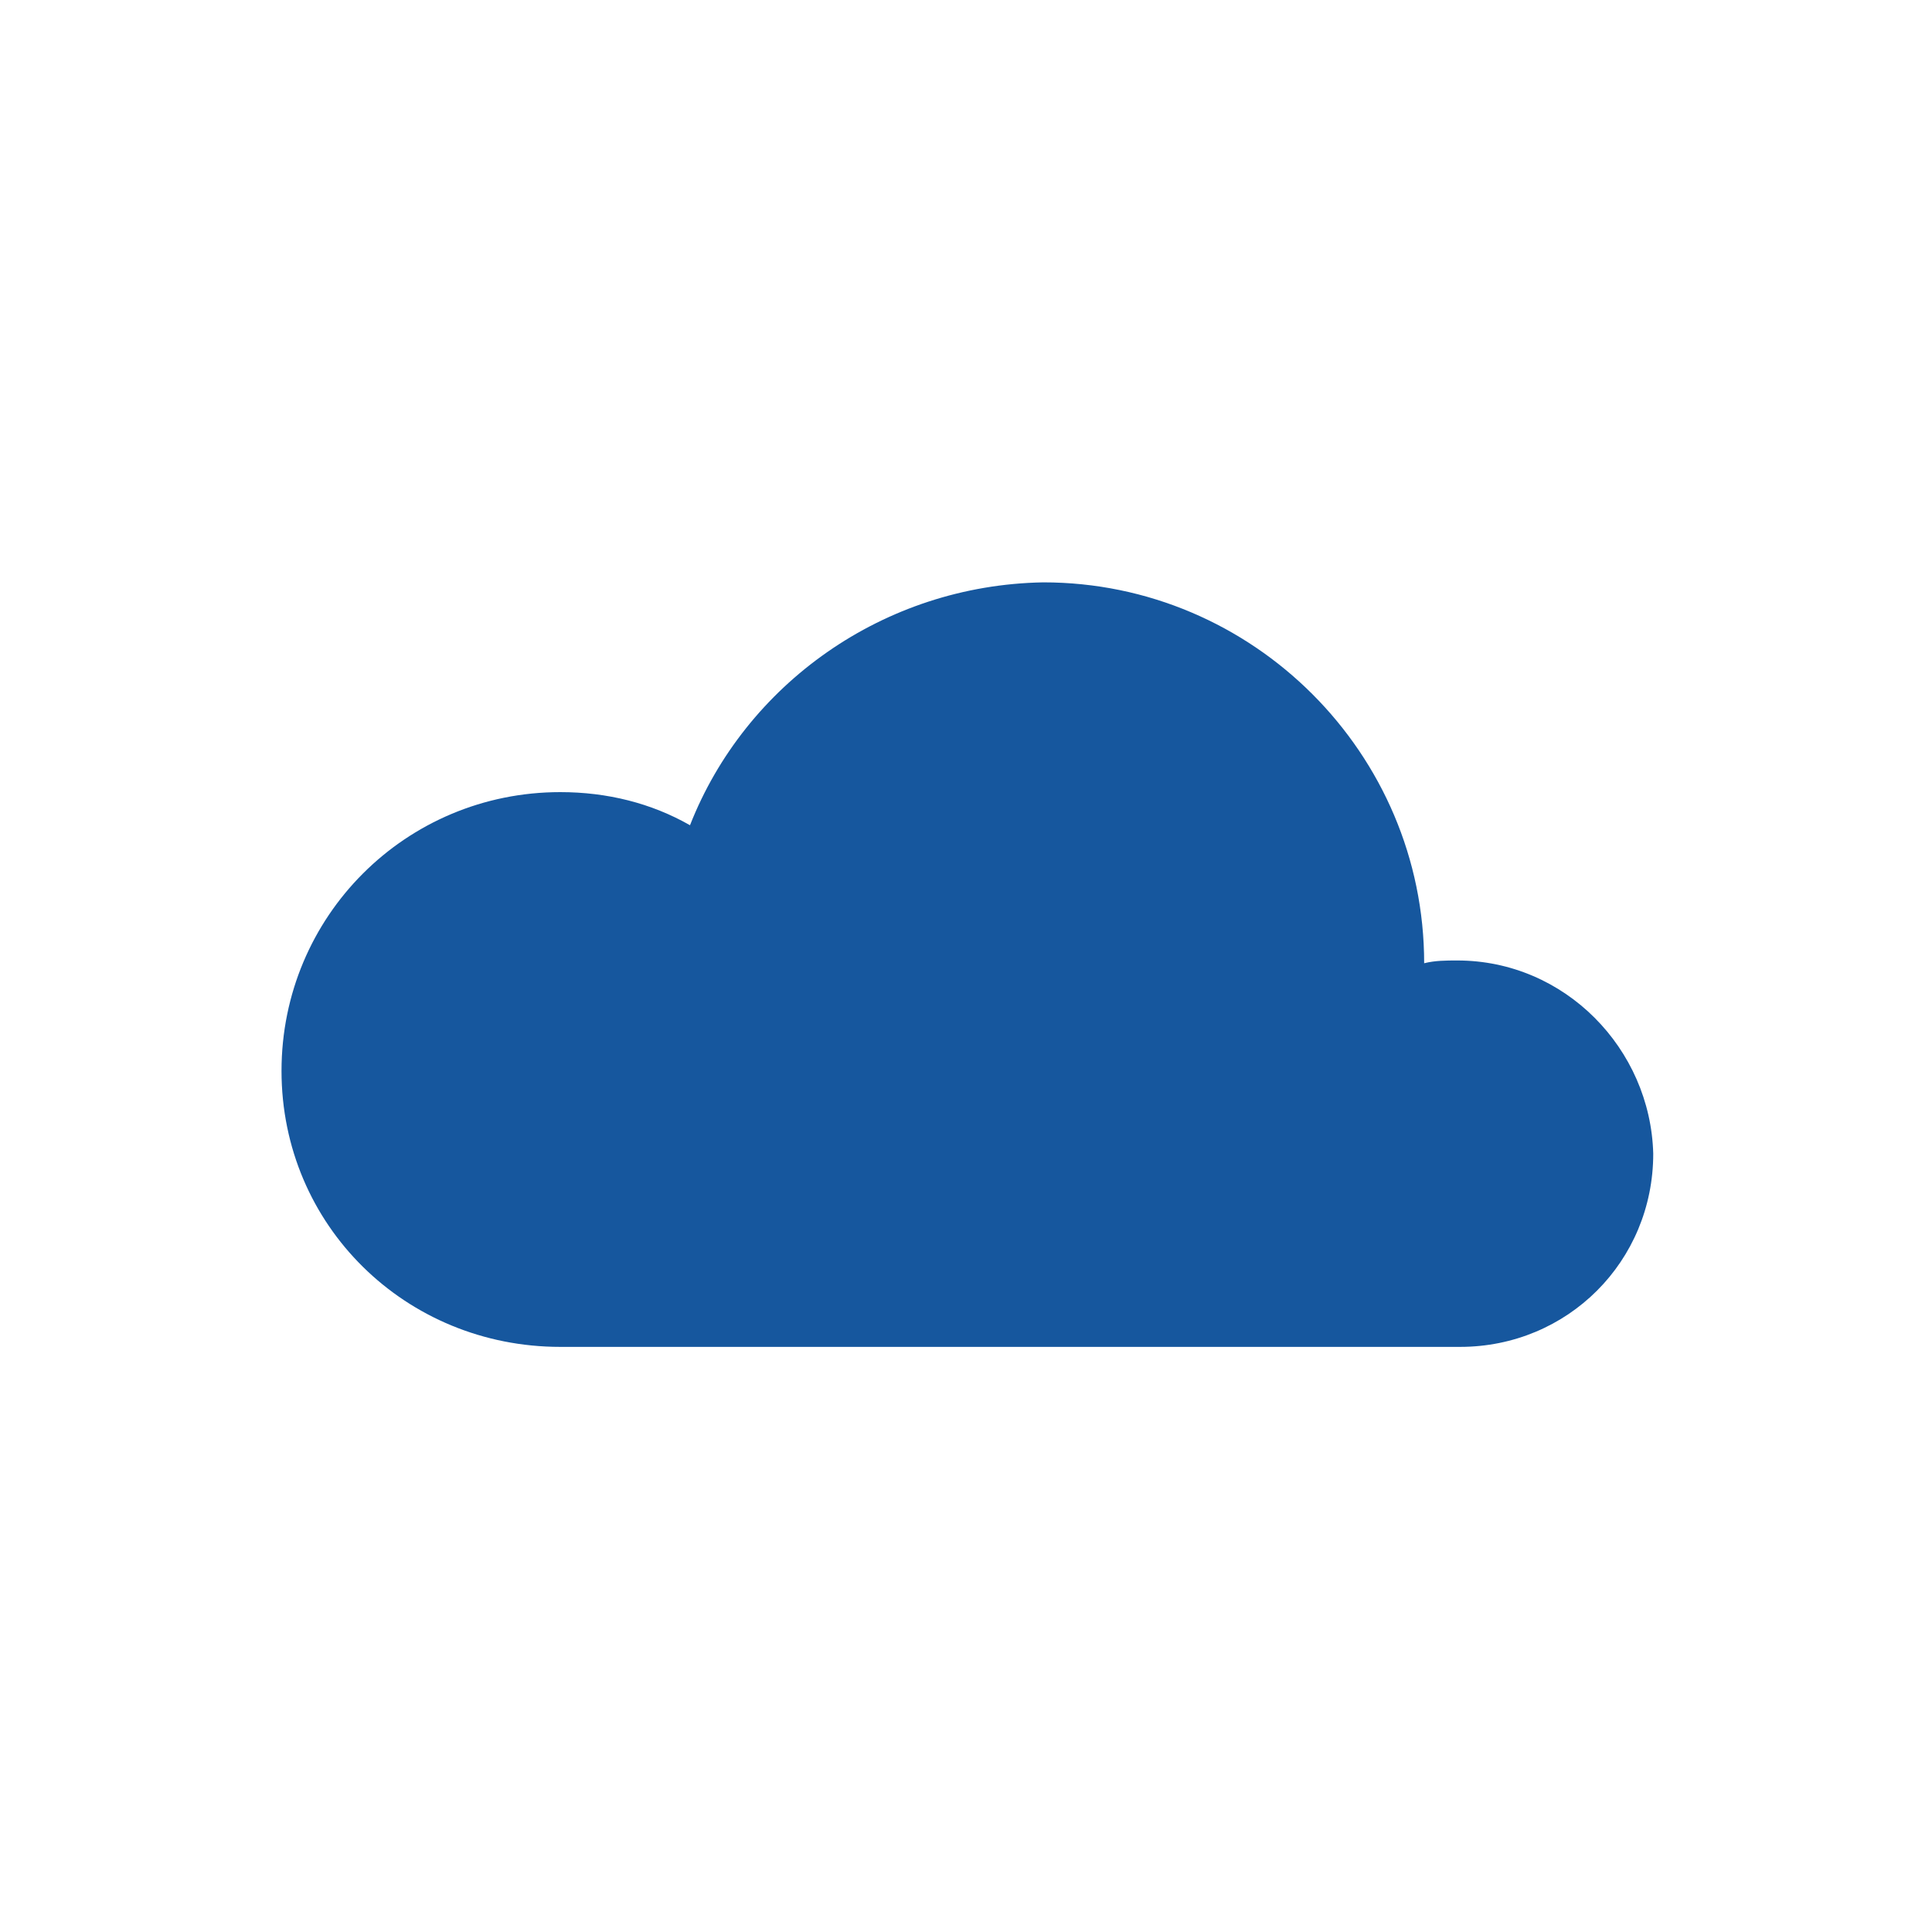
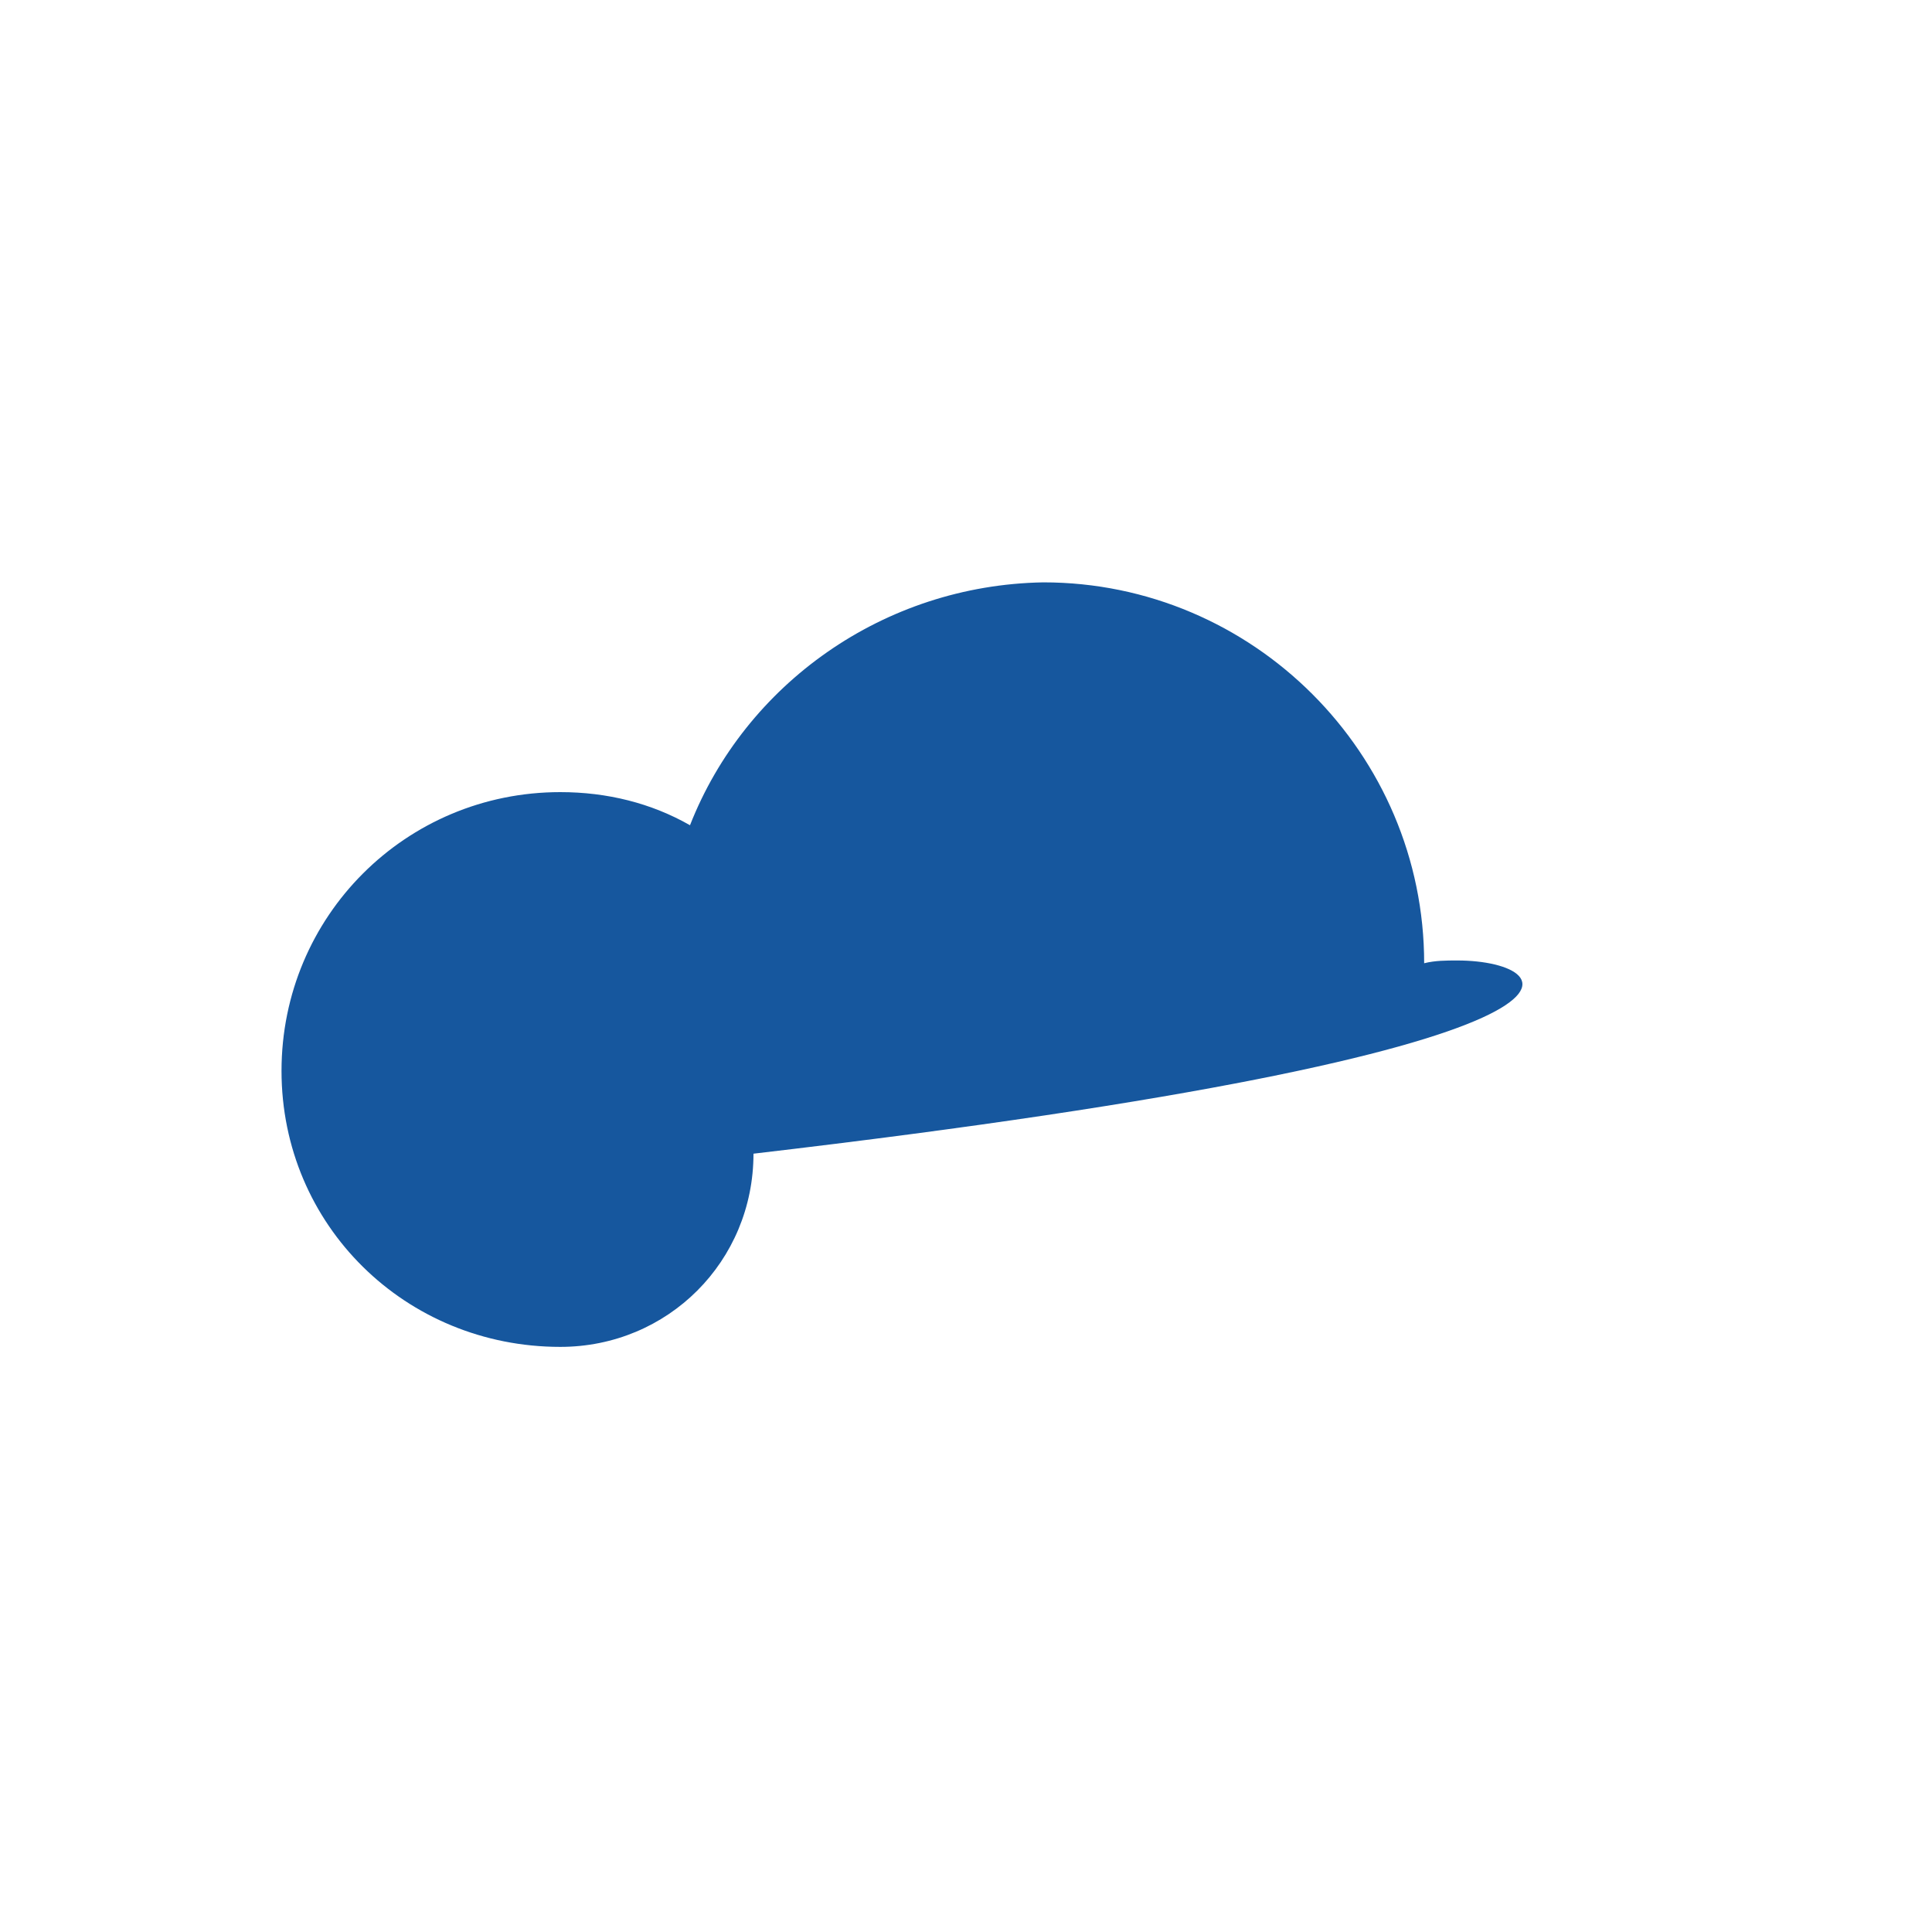
<svg xmlns="http://www.w3.org/2000/svg" version="1.1" id="Layer_1" x="0px" y="0px" viewBox="0 0 70 70" style="enable-background:new 0 0 70 70;" xml:space="preserve">
  <style type="text/css">
	.st0{fill:#ED8034;}
	.st1{clip-path:url(#SVGID_2_);fill:#ED8034;}
	.st2{clip-path:url(#SVGID_2_);fill:none;stroke:#FFFFFF;stroke-width:2;stroke-miterlimit:10;}
	.st3{clip-path:url(#SVGID_4_);fill:#FFFFFF;}
	.st4{clip-path:url(#SVGID_6_);fill:#FFFFFF;}
	.st5{clip-path:url(#SVGID_8_);fill:#FFFFFF;}
	.st6{clip-path:url(#SVGID_10_);fill:#FFFFFF;}
	.st7{clip-path:url(#SVGID_10_);fill:none;stroke:#FFFFFF;stroke-width:1.569;stroke-miterlimit:10;}
	.st8{clip-path:url(#SVGID_10_);fill:none;stroke:#FFFFFF;stroke-width:2;stroke-miterlimit:10;}
	.st9{clip-path:url(#SVGID_10_);fill:none;stroke:#FFFFFF;stroke-miterlimit:10;}
	.st10{clip-path:url(#SVGID_12_);fill:none;stroke:#FFFFFF;stroke-width:2;stroke-miterlimit:10;}
	.st11{clip-path:url(#SVGID_12_);fill:#FFFFFF;}
	.st12{clip-path:url(#SVGID_14_);fill:none;stroke:#FFFFFF;stroke-miterlimit:10;}
	.st13{clip-path:url(#SVGID_14_);fill:none;stroke:#FFFFFF;stroke-width:0.5;stroke-miterlimit:10;}
	.st14{clip-path:url(#SVGID_16_);fill:#FFFFFF;}
	.st15{clip-path:url(#SVGID_18_);fill:#FFFFFF;}
	.st16{clip-path:url(#SVGID_20_);fill:#FFFFFF;}
	.st17{clip-path:url(#SVGID_22_);fill:none;stroke:#FFFFFF;stroke-width:2;stroke-miterlimit:10;}
	.st18{clip-path:url(#SVGID_22_);fill:none;stroke:#FFFFFF;stroke-miterlimit:10;}
	.st19{clip-path:url(#SVGID_24_);fill:#EF8034;}
	.st20{clip-path:url(#SVGID_24_);fill:none;stroke:#FFFFFF;stroke-width:2.84;stroke-miterlimit:10;}
	.st21{clip-path:url(#SVGID_24_);fill:#FFFFFF;}
	.st22{clip-path:url(#SVGID_24_);fill:#ED8034;}
	.st23{clip-path:url(#SVGID_26_);fill:#FFFFFF;}
	.st24{clip-path:url(#SVGID_28_);fill:none;stroke:#FFFFFF;stroke-width:2;stroke-miterlimit:10;}
	.st25{clip-path:url(#SVGID_28_);fill:#ED8034;}
	.st26{clip-path:url(#SVGID_30_);fill:#FFFFFF;}
	.st27{clip-path:url(#SVGID_32_);fill:#FFFFFF;}
	.st28{clip-path:url(#SVGID_32_);fill:#ED8034;}
	.st29{clip-path:url(#SVGID_32_);fill:none;stroke:#FFFFFF;stroke-width:2;stroke-miterlimit:10;}
	.st30{clip-path:url(#SVGID_34_);fill:#FFFFFF;}
	.st31{clip-path:url(#SVGID_36_);fill:#FFFFFF;}
	.st32{clip-path:url(#SVGID_36_);fill:#ED8034;}
	.st33{clip-path:url(#SVGID_36_);fill:none;stroke:#FFFFFF;stroke-width:2;stroke-miterlimit:10;}
	.st34{clip-path:url(#SVGID_36_);fill:none;stroke:#FFFFFF;stroke-width:2;stroke-linejoin:round;stroke-miterlimit:10;}
	.st35{clip-path:url(#SVGID_36_);fill:#285B98;}
	.st36{clip-path:url(#SVGID_36_);fill:none;stroke:#FFFFFF;stroke-miterlimit:10;}
	.st37{clip-path:url(#SVGID_36_);fill:none;stroke:#ED8034;stroke-width:0.75;stroke-miterlimit:10;}
	.st38{fill:none;stroke:#FFFFFF;stroke-width:2;stroke-miterlimit:10;}
	.st39{fill:none;stroke:#FFFFFF;stroke-miterlimit:10;}
	.st40{fill:none;stroke:#FFFFFF;stroke-width:1.569;stroke-miterlimit:10;}
	.st41{fill:#FFFFFF;}
	.st42{fill:none;stroke:#ED8034;stroke-width:0.5;stroke-miterlimit:10;}
	.st43{fill:#285B98;}
	.st44{fill:none;stroke:#FFFFFF;stroke-width:2;stroke-linejoin:round;stroke-miterlimit:10;}
	.st45{fill:none;}
	.st46{fill:#16579E;}
	.st47{fill:none;stroke:#FFFFFF;stroke-width:2.84;stroke-miterlimit:10;}
	.st48{fill:none;stroke:#FFFFFF;stroke-width:0.5;stroke-miterlimit:10;}
	.st49{fill:none;stroke:#16579E;stroke-width:2;stroke-miterlimit:10;}
	.st50{fill:none;stroke:#FFFFFF;stroke-width:1.5;stroke-miterlimit:10;}
	.st51{fill:none;stroke:#FFFFFF;stroke-width:3;stroke-miterlimit:10;}
	.st52{fill:none;stroke:#193059;stroke-width:2;stroke-miterlimit:10;}
	.st53{fill:none;stroke:#193059;stroke-miterlimit:10;}
	.st54{fill:#193059;}
</style>
-   <path class="st46" d="M52.8,34.8c-0.4,0-0.8,0-1.2,0.1c0-7.6-6.2-13.8-13.8-13.8C32,21.2,27,24.8,25,29.9c-1.4-0.8-3-1.2-4.7-1.2  c-5.6,0-10.1,4.5-10.1,10.1c0,5.6,4.5,10,10.1,10h32.6c3.9,0,7-3.1,7-7C59.8,38,56.7,34.8,52.8,34.8" />
+   <path class="st46" d="M52.8,34.8c-0.4,0-0.8,0-1.2,0.1c0-7.6-6.2-13.8-13.8-13.8C32,21.2,27,24.8,25,29.9c-1.4-0.8-3-1.2-4.7-1.2  c-5.6,0-10.1,4.5-10.1,10.1c0,5.6,4.5,10,10.1,10c3.9,0,7-3.1,7-7C59.8,38,56.7,34.8,52.8,34.8" />
</svg>